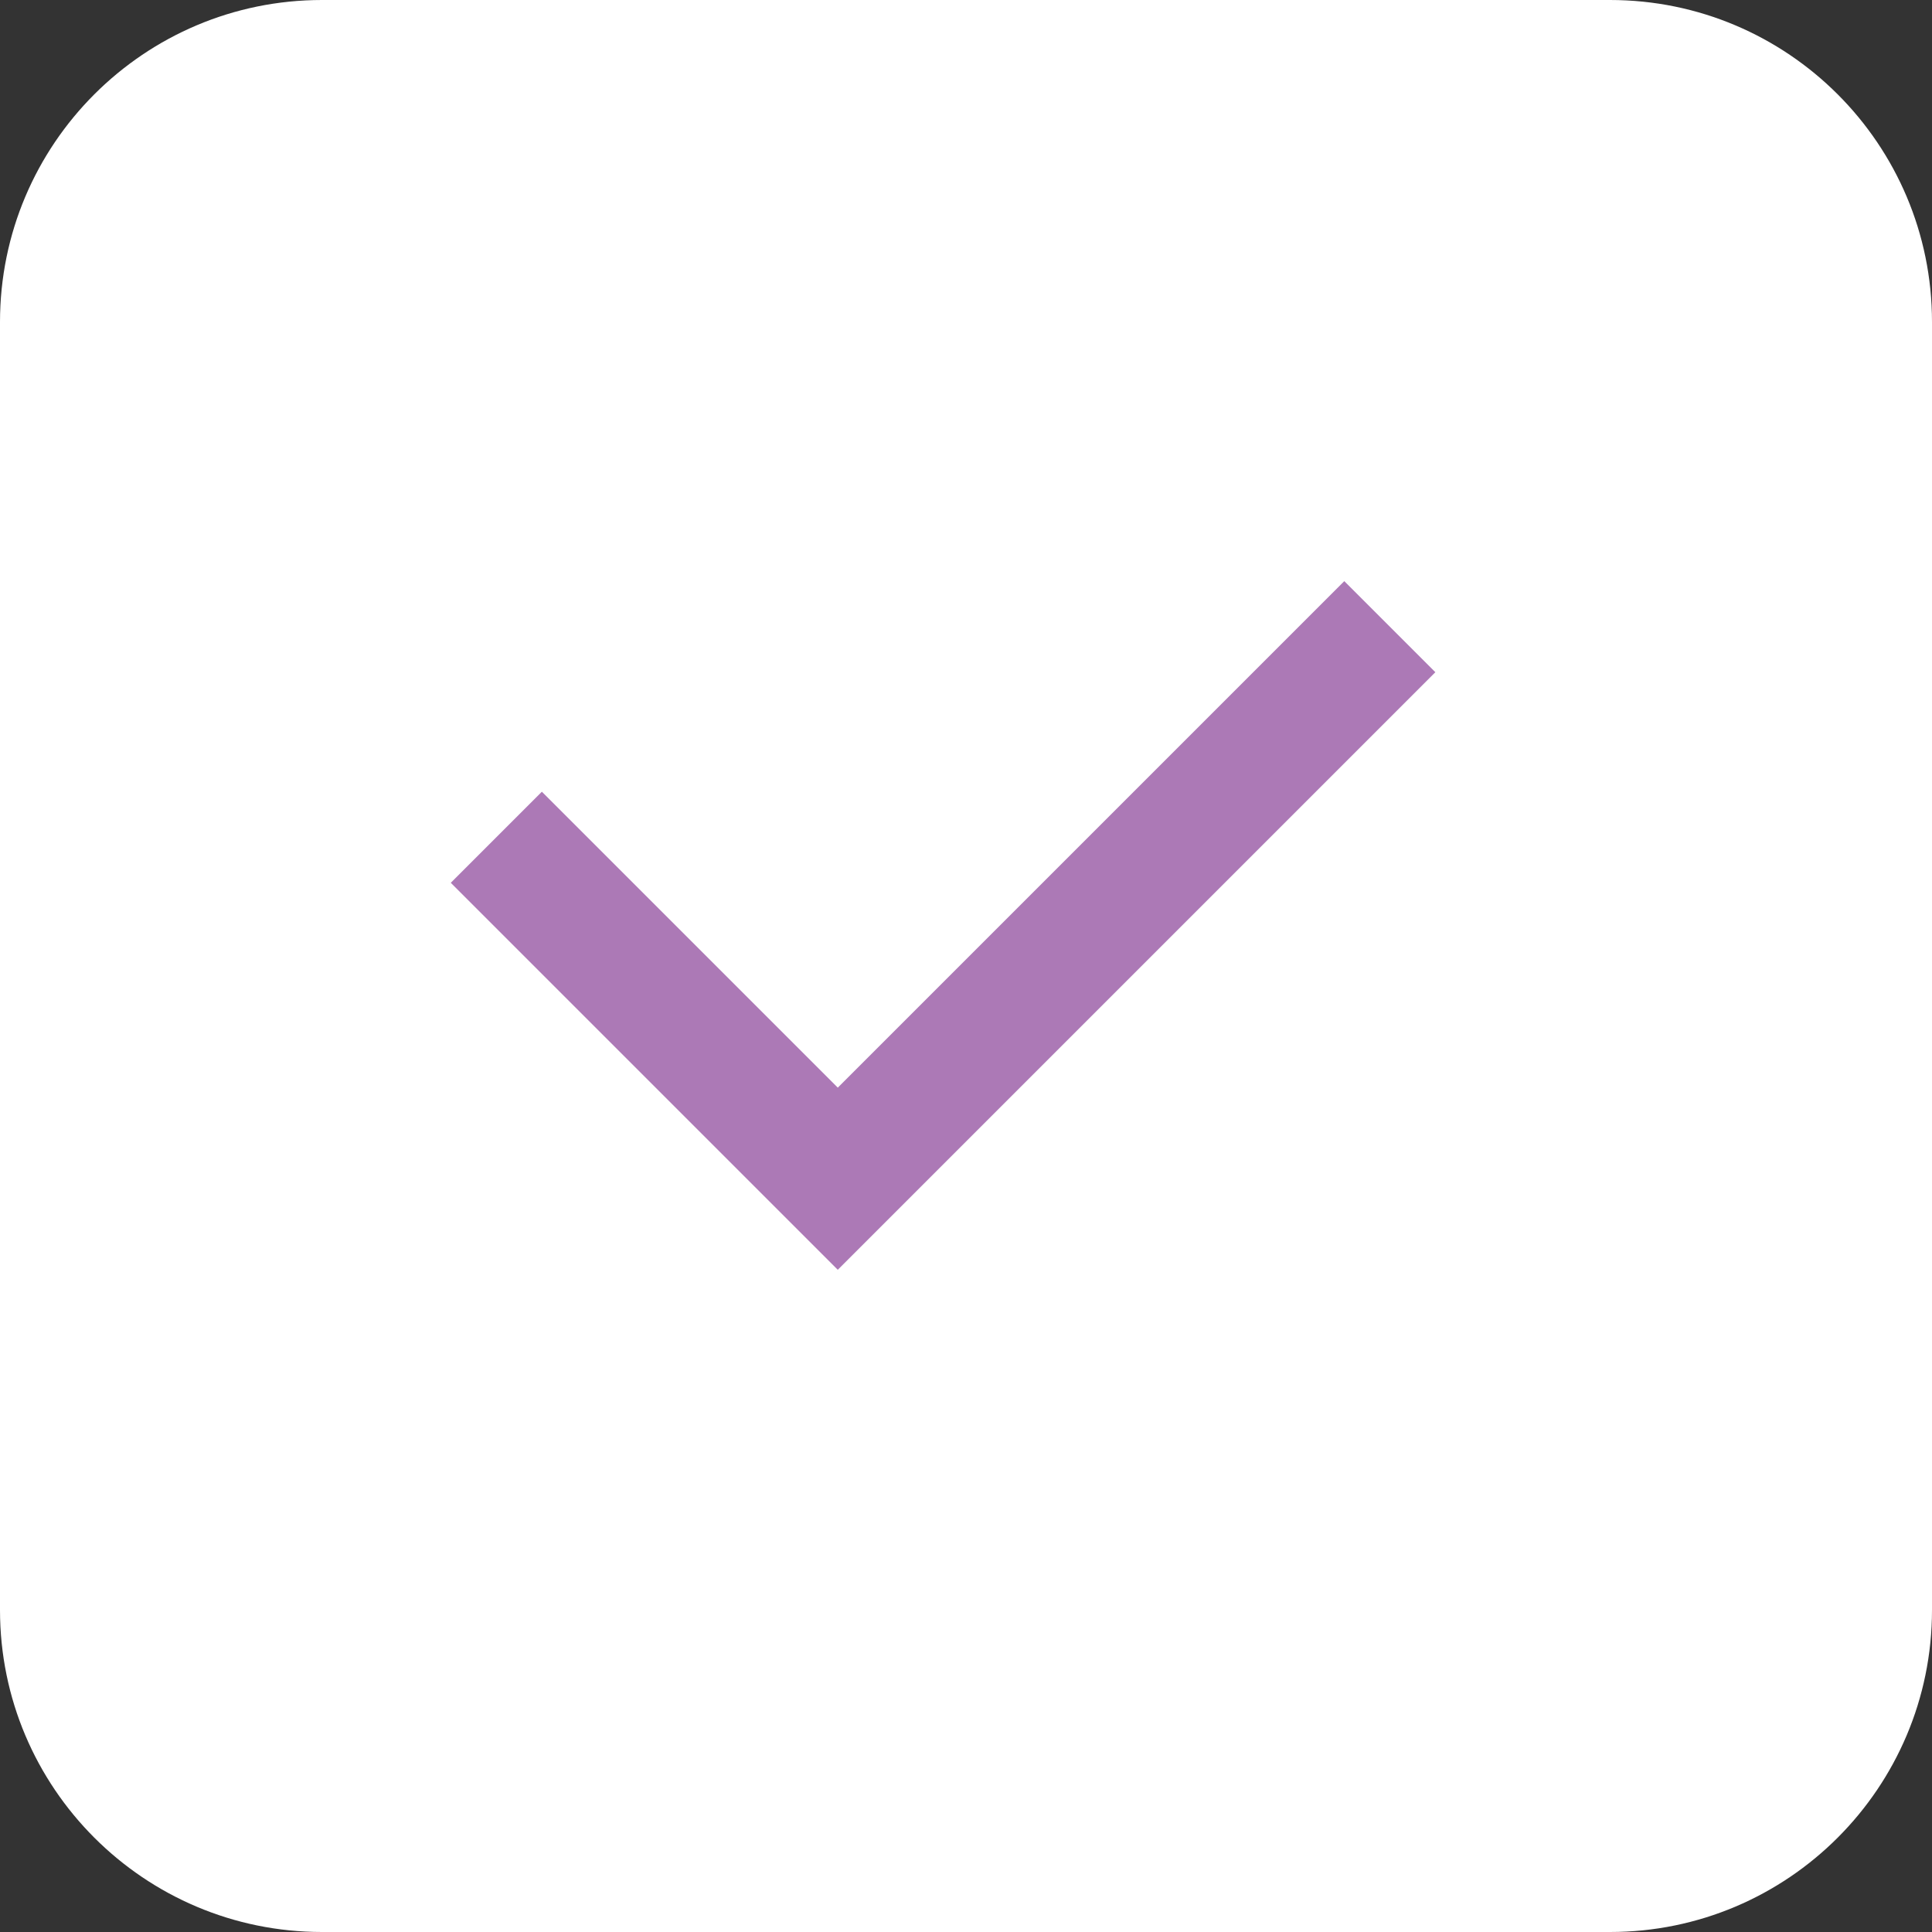
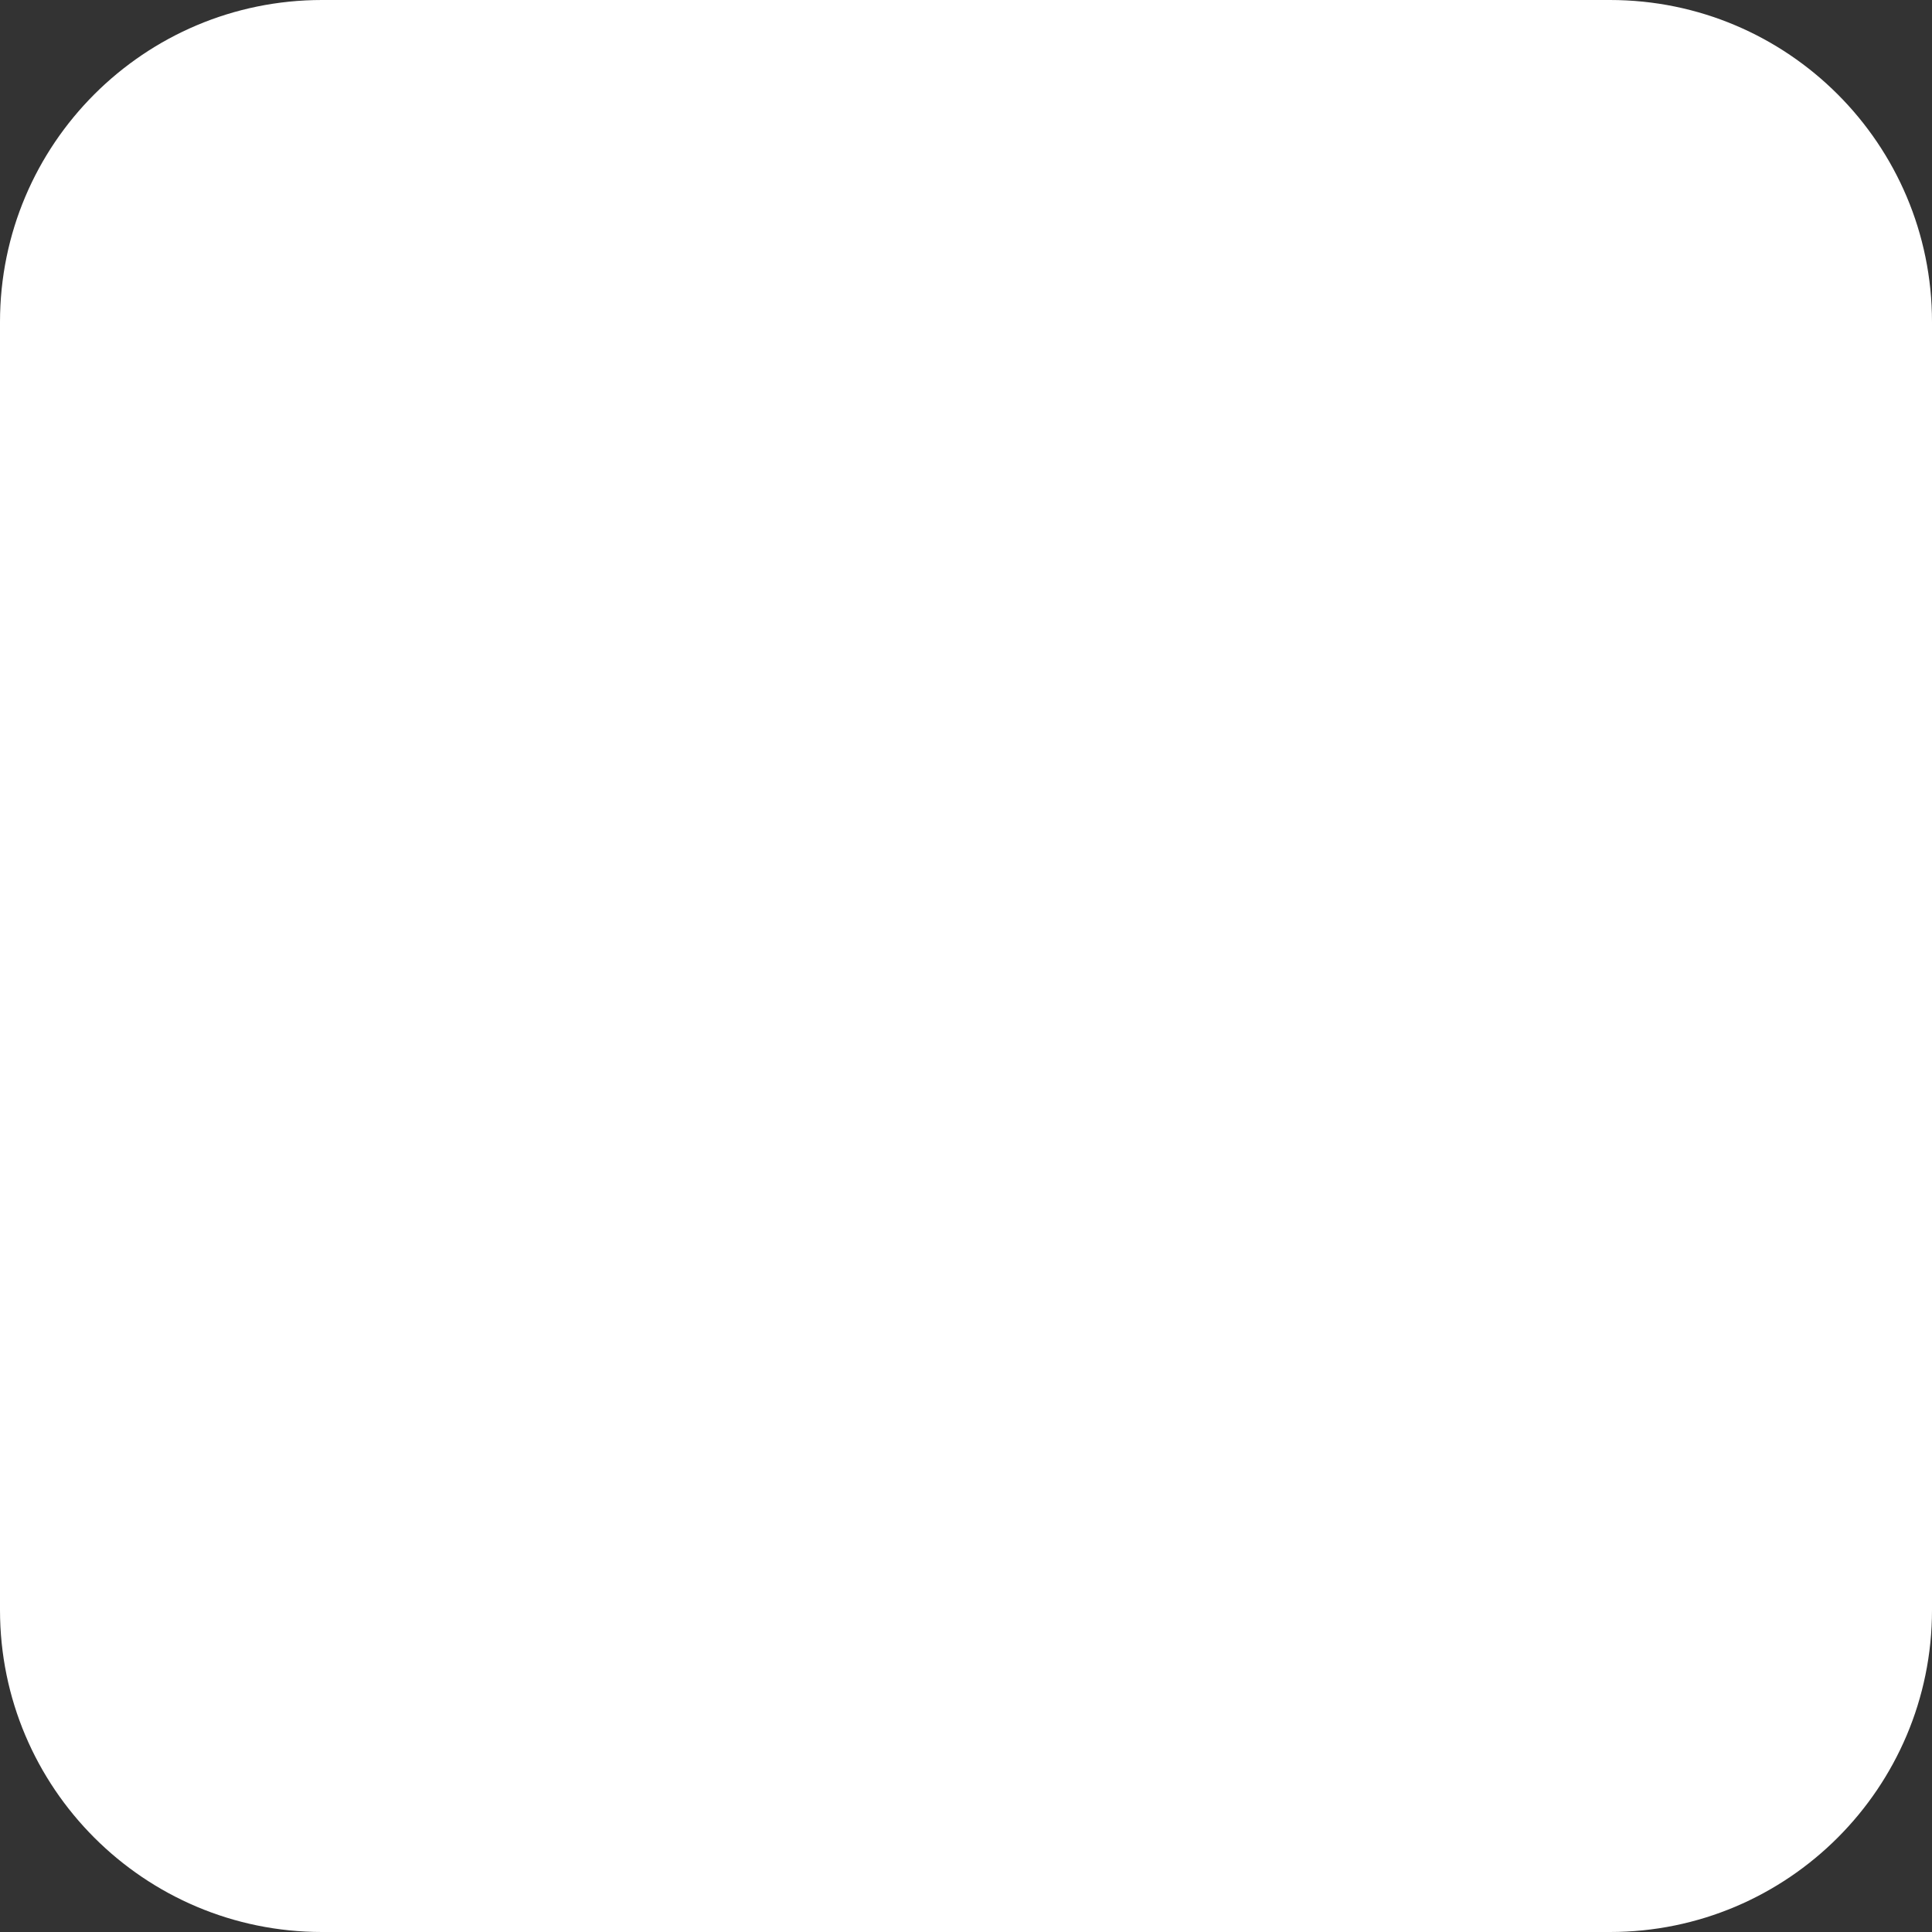
<svg xmlns="http://www.w3.org/2000/svg" width="30" height="30" viewBox="0 0 30 30" fill="none">
  <rect x="0" y="0" width="30" height="30" fill="#333333" stroke="none" />
  <g clip-path="url(#clip0_3008_71)">
    <path d="M30 25V5C30 2.239 27.761 0 25 0L5 0C2.239 0 0 2.239 0 5V25C0 27.761 2.239 30 5 30H25C27.761 30 30 27.761 30 25Z" fill="white" />
-     <path d="M7.707 13.001L13.009 18.303L21.581 9.731" stroke="#AC79B6" stroke-width="2" />
  </g>
  <defs>
    <clipPath id="clip0_3008_71">
      <rect width="30" height="30" fill="white" />
    </clipPath>
  </defs>
</svg>